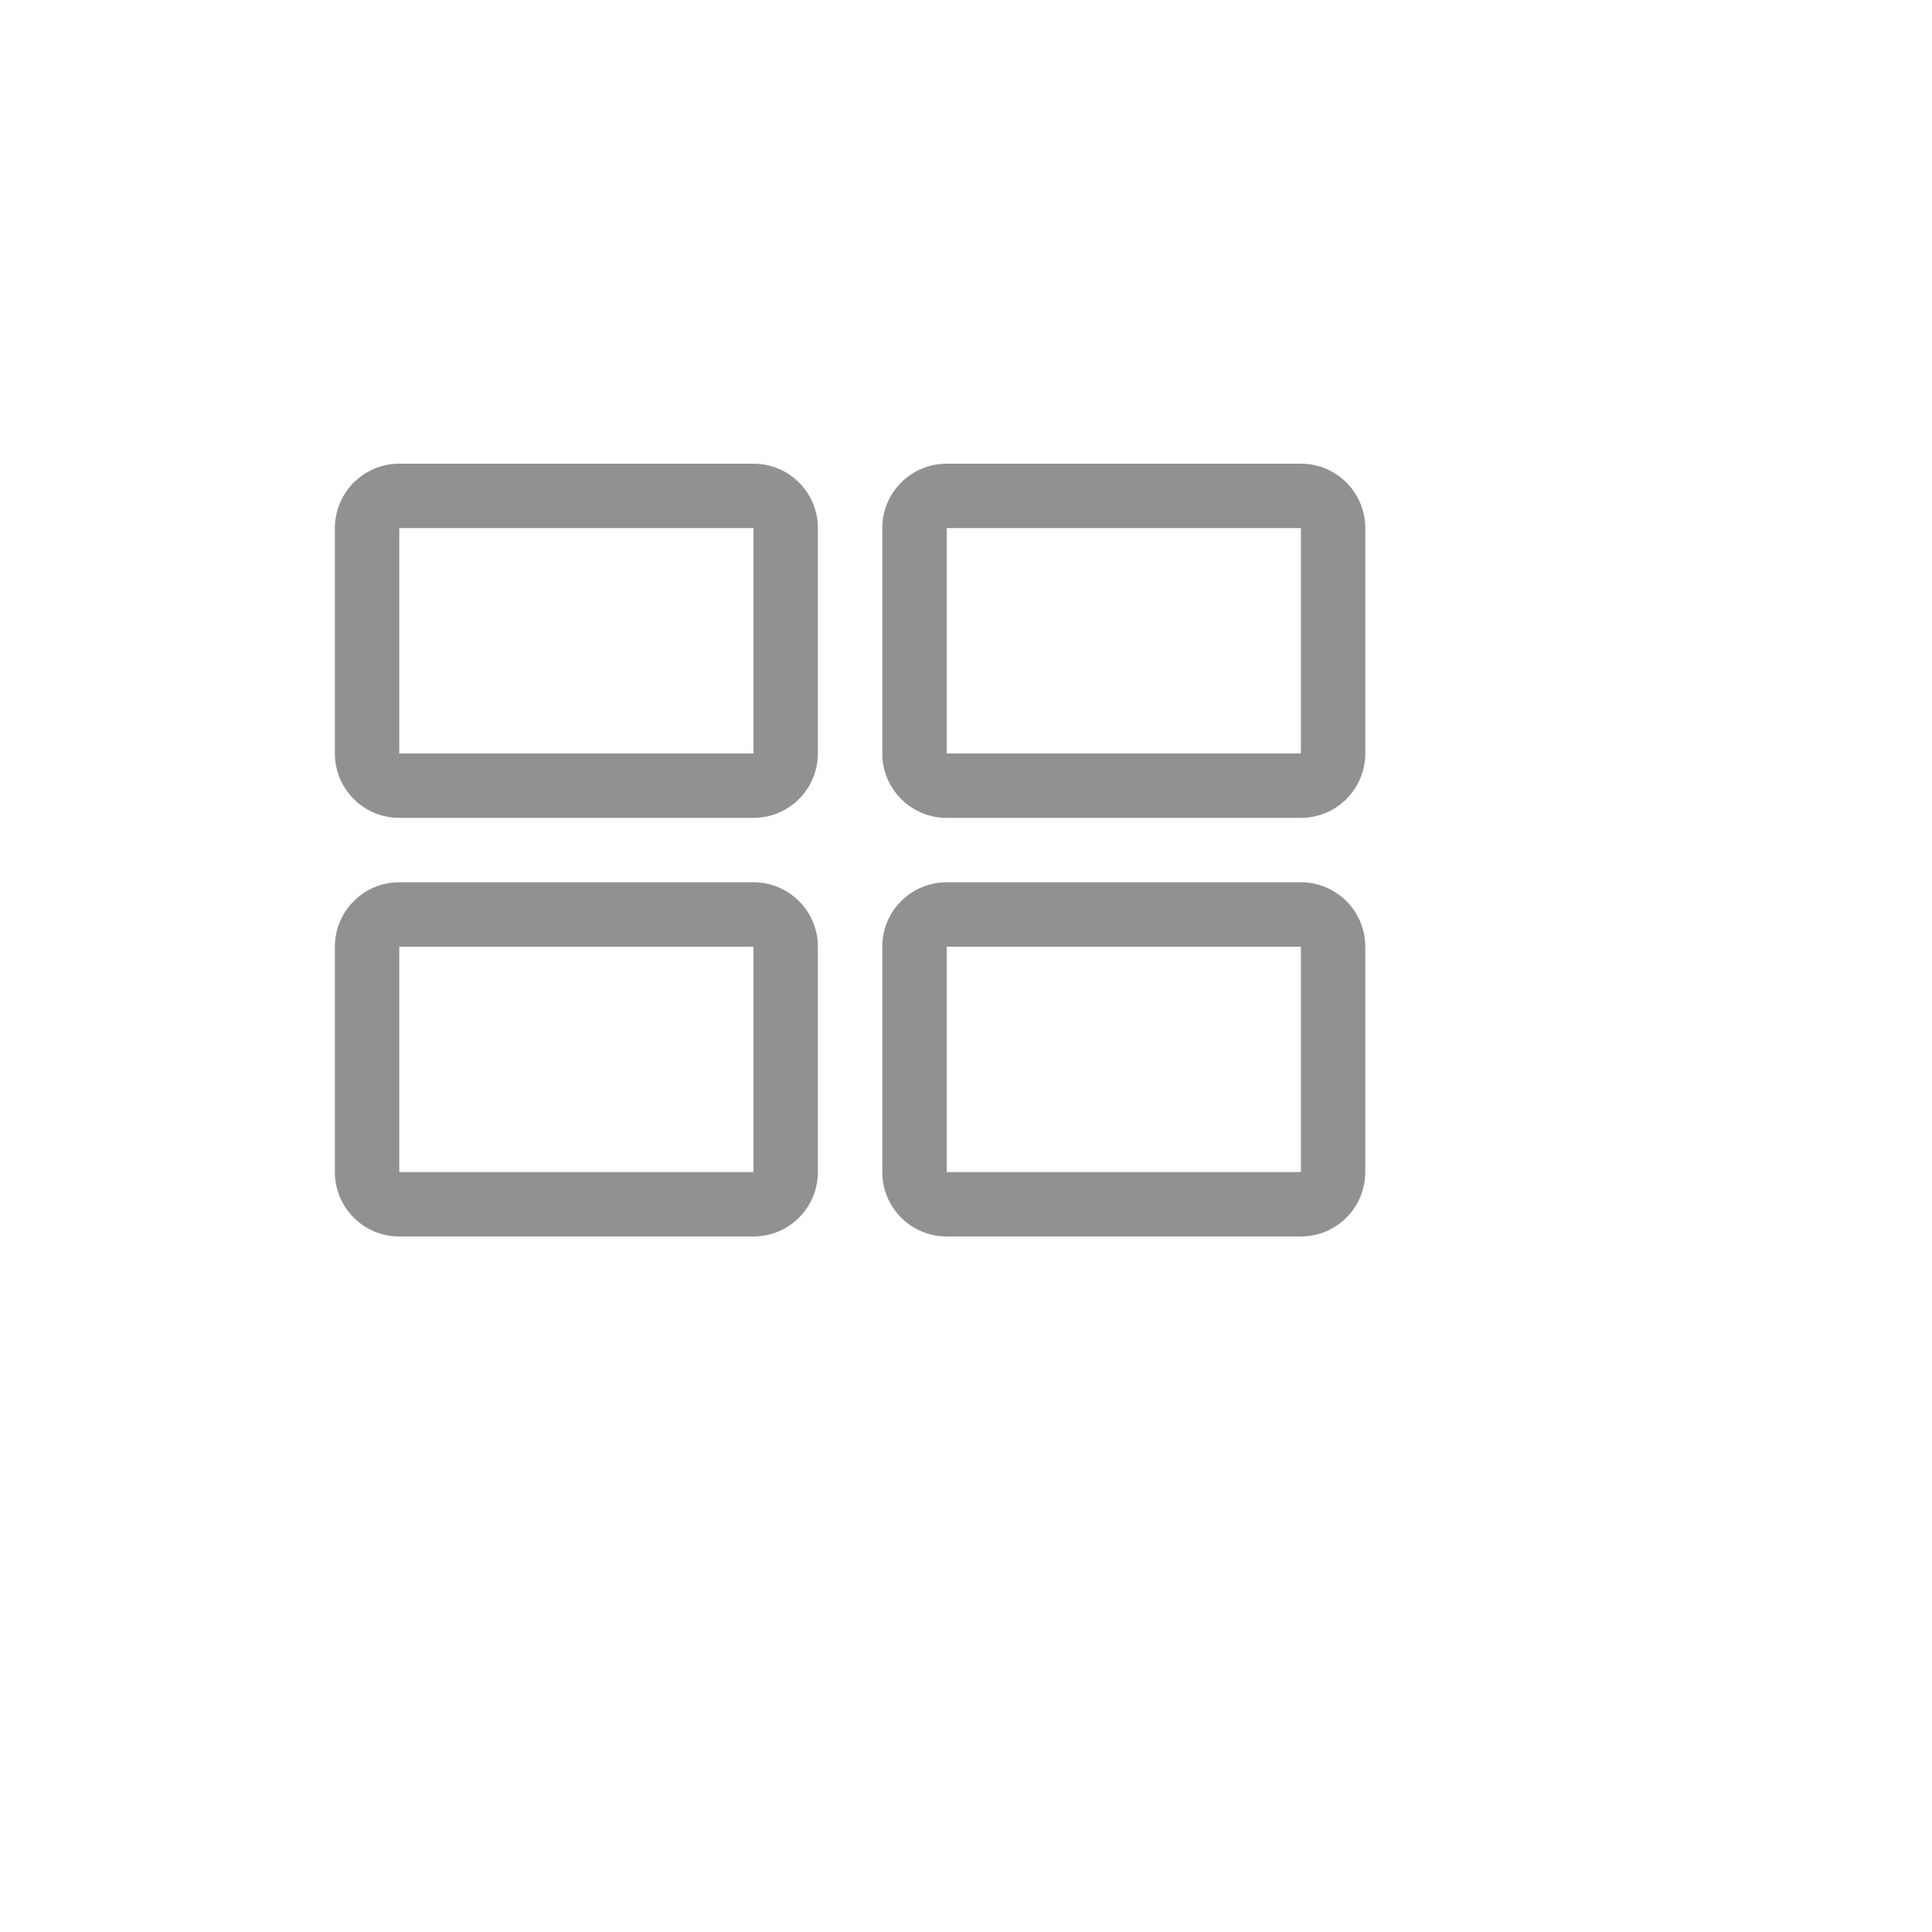
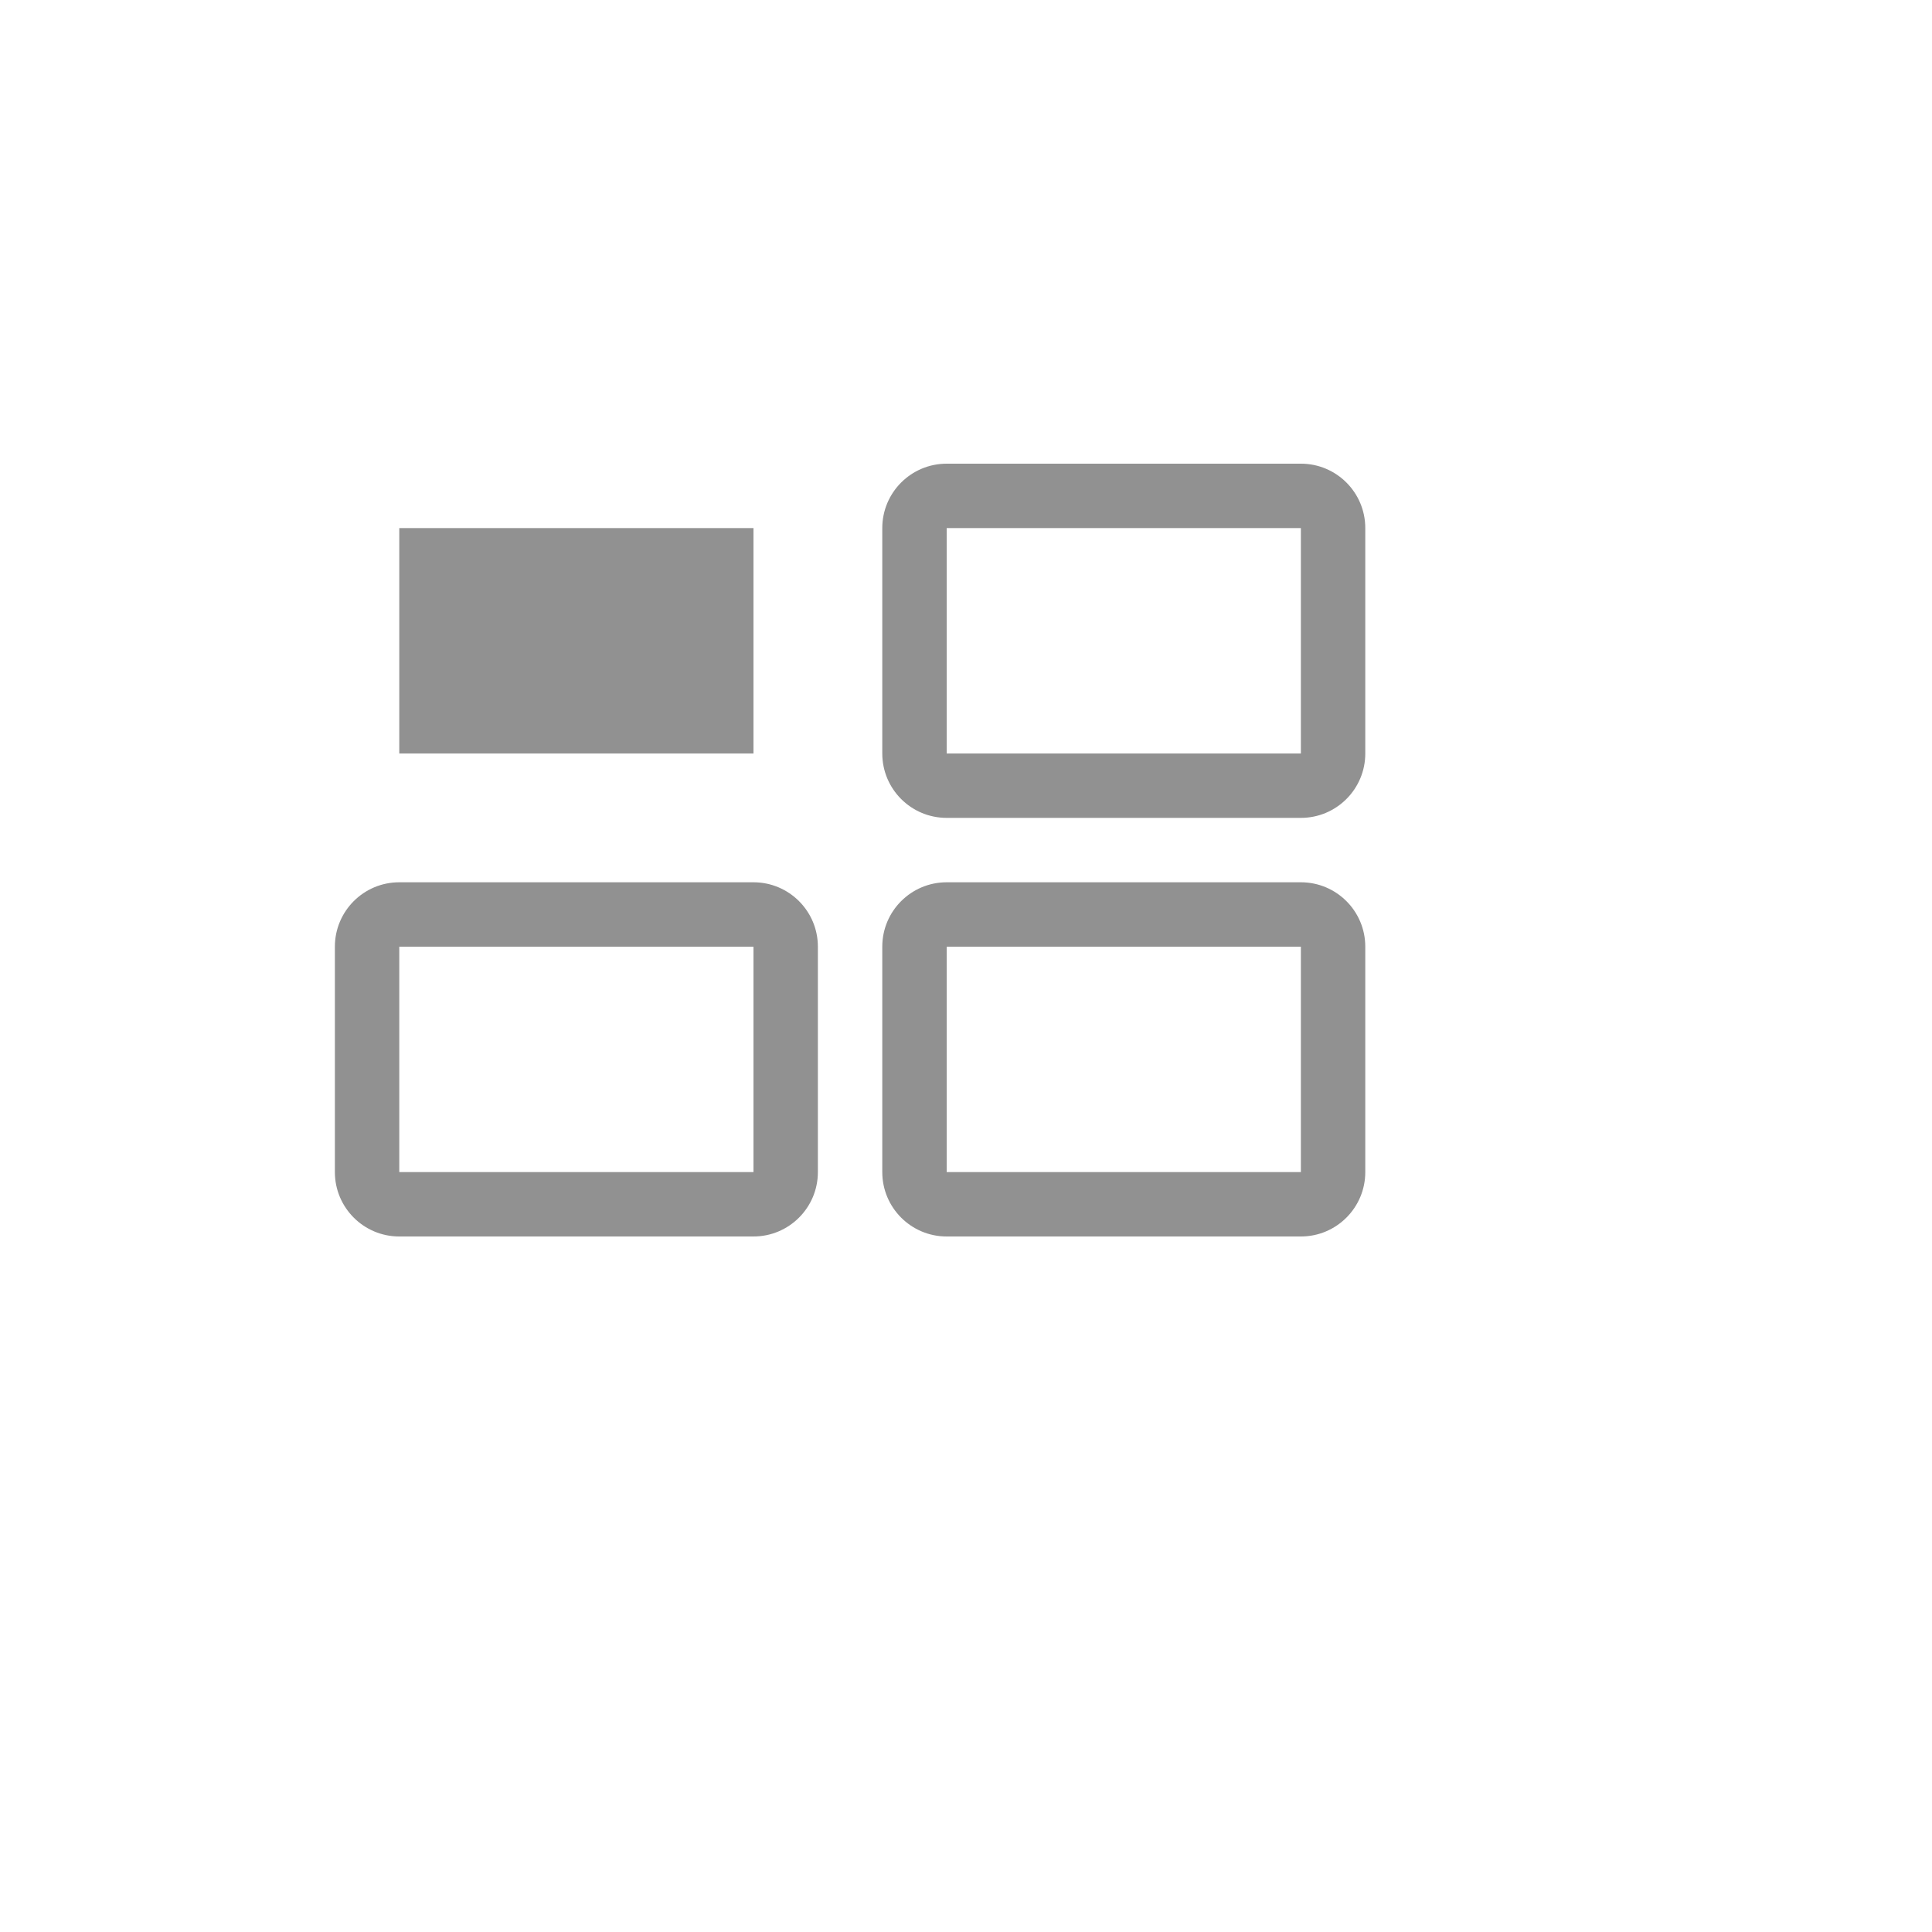
<svg xmlns="http://www.w3.org/2000/svg" version="1.1" width="100%" height="100%" id="svgWorkerArea" viewBox="-25 -25 625 625" style="background: white;">
  <defs id="defsdoc">
    <pattern id="patternBool" x="0" y="0" width="10" height="10" patternUnits="userSpaceOnUse" patternTransform="rotate(35)">
      <circle cx="5" cy="5" r="4" style="stroke: none;fill: #ff000070;" />
    </pattern>
  </defs>
  <g id="fileImp-698490145" class="cosito">
-     <path id="pathImp-55728710" fill="#91919144" class="grouped" d="M218.75 239.583C218.75 239.583 104.167 239.583 104.167 239.583 92.66 239.583 83.333 230.256 83.333 218.75 83.333 218.75 83.333 145.833 83.333 145.833 83.333 134.327 92.66 125 104.167 125 104.167 125 218.75 125 218.75 125 230.256 125 239.583 134.327 239.583 145.833 239.583 145.833 239.583 218.75 239.583 218.75 239.583 230.256 230.256 239.583 218.75 239.583 218.75 239.583 218.75 239.583 218.75 239.583M104.167 145.833C104.167 145.833 104.167 218.75 104.167 218.75 104.167 218.75 218.75 218.75 218.75 218.75 218.75 218.75 218.75 145.833 218.75 145.833 218.75 145.833 104.167 145.833 104.167 145.833" />
+     <path id="pathImp-55728710" fill="#91919144" class="grouped" d="M218.75 239.583M104.167 145.833C104.167 145.833 104.167 218.75 104.167 218.75 104.167 218.75 218.75 218.75 218.75 218.75 218.75 218.75 218.75 145.833 218.75 145.833 218.75 145.833 104.167 145.833 104.167 145.833" />
    <path id="pathImp-824978142" fill="#91919144" class="grouped" d="M395.833 239.583C395.833 239.583 281.25 239.583 281.25 239.583 269.744 239.583 260.417 230.256 260.417 218.75 260.417 218.75 260.417 145.833 260.417 145.833 260.417 134.327 269.744 125 281.25 125 281.25 125 395.833 125 395.833 125 407.34 125 416.667 134.327 416.667 145.833 416.667 145.833 416.667 218.75 416.667 218.75 416.667 230.256 407.34 239.583 395.833 239.583 395.833 239.583 395.833 239.583 395.833 239.583M281.25 145.833C281.25 145.833 281.25 218.75 281.25 218.75 281.25 218.75 395.833 218.75 395.833 218.75 395.833 218.75 395.833 145.833 395.833 145.833 395.833 145.833 281.25 145.833 281.25 145.833" />
    <path id="pathImp-535228768" fill="#91919144" class="grouped" d="M218.75 375C218.75 375 104.167 375 104.167 375 92.66 375 83.333 365.673 83.333 354.167 83.333 354.167 83.333 281.25 83.333 281.25 83.333 269.744 92.66 260.417 104.167 260.417 104.167 260.417 218.75 260.417 218.75 260.417 230.256 260.417 239.583 269.744 239.583 281.25 239.583 281.25 239.583 354.167 239.583 354.167 239.583 365.673 230.256 375 218.75 375 218.75 375 218.75 375 218.75 375M104.167 281.25C104.167 281.25 104.167 354.167 104.167 354.167 104.167 354.167 218.75 354.167 218.75 354.167 218.75 354.167 218.75 281.25 218.75 281.25 218.75 281.25 104.167 281.25 104.167 281.25" />
    <path id="pathImp-487648862" fill="#91919144" class="grouped" d="M395.833 375C395.833 375 281.25 375 281.25 375 269.744 375 260.417 365.673 260.417 354.167 260.417 354.167 260.417 281.25 260.417 281.25 260.417 269.744 269.744 260.417 281.25 260.417 281.25 260.417 395.833 260.417 395.833 260.417 407.34 260.417 416.667 269.744 416.667 281.25 416.667 281.25 416.667 354.167 416.667 354.167 416.667 365.673 407.34 375 395.833 375 395.833 375 395.833 375 395.833 375M281.25 281.25C281.25 281.25 281.25 354.167 281.25 354.167 281.25 354.167 395.833 354.167 395.833 354.167 395.833 354.167 395.833 281.25 395.833 281.25 395.833 281.25 281.25 281.25 281.25 281.25" />
-     <path id="rectImp-791783362" fill="#91919144" fill-opacity="0" class="grouped" d="M62.5 62.5C62.5 62.5 437.5 62.5 437.5 62.5 437.5 62.5 437.5 437.5 437.5 437.5 437.5 437.5 62.5 437.5 62.5 437.5 62.5 437.5 62.5 62.5 62.5 62.5 62.5 62.5 62.5 62.5 62.5 62.5" />
  </g>
</svg>